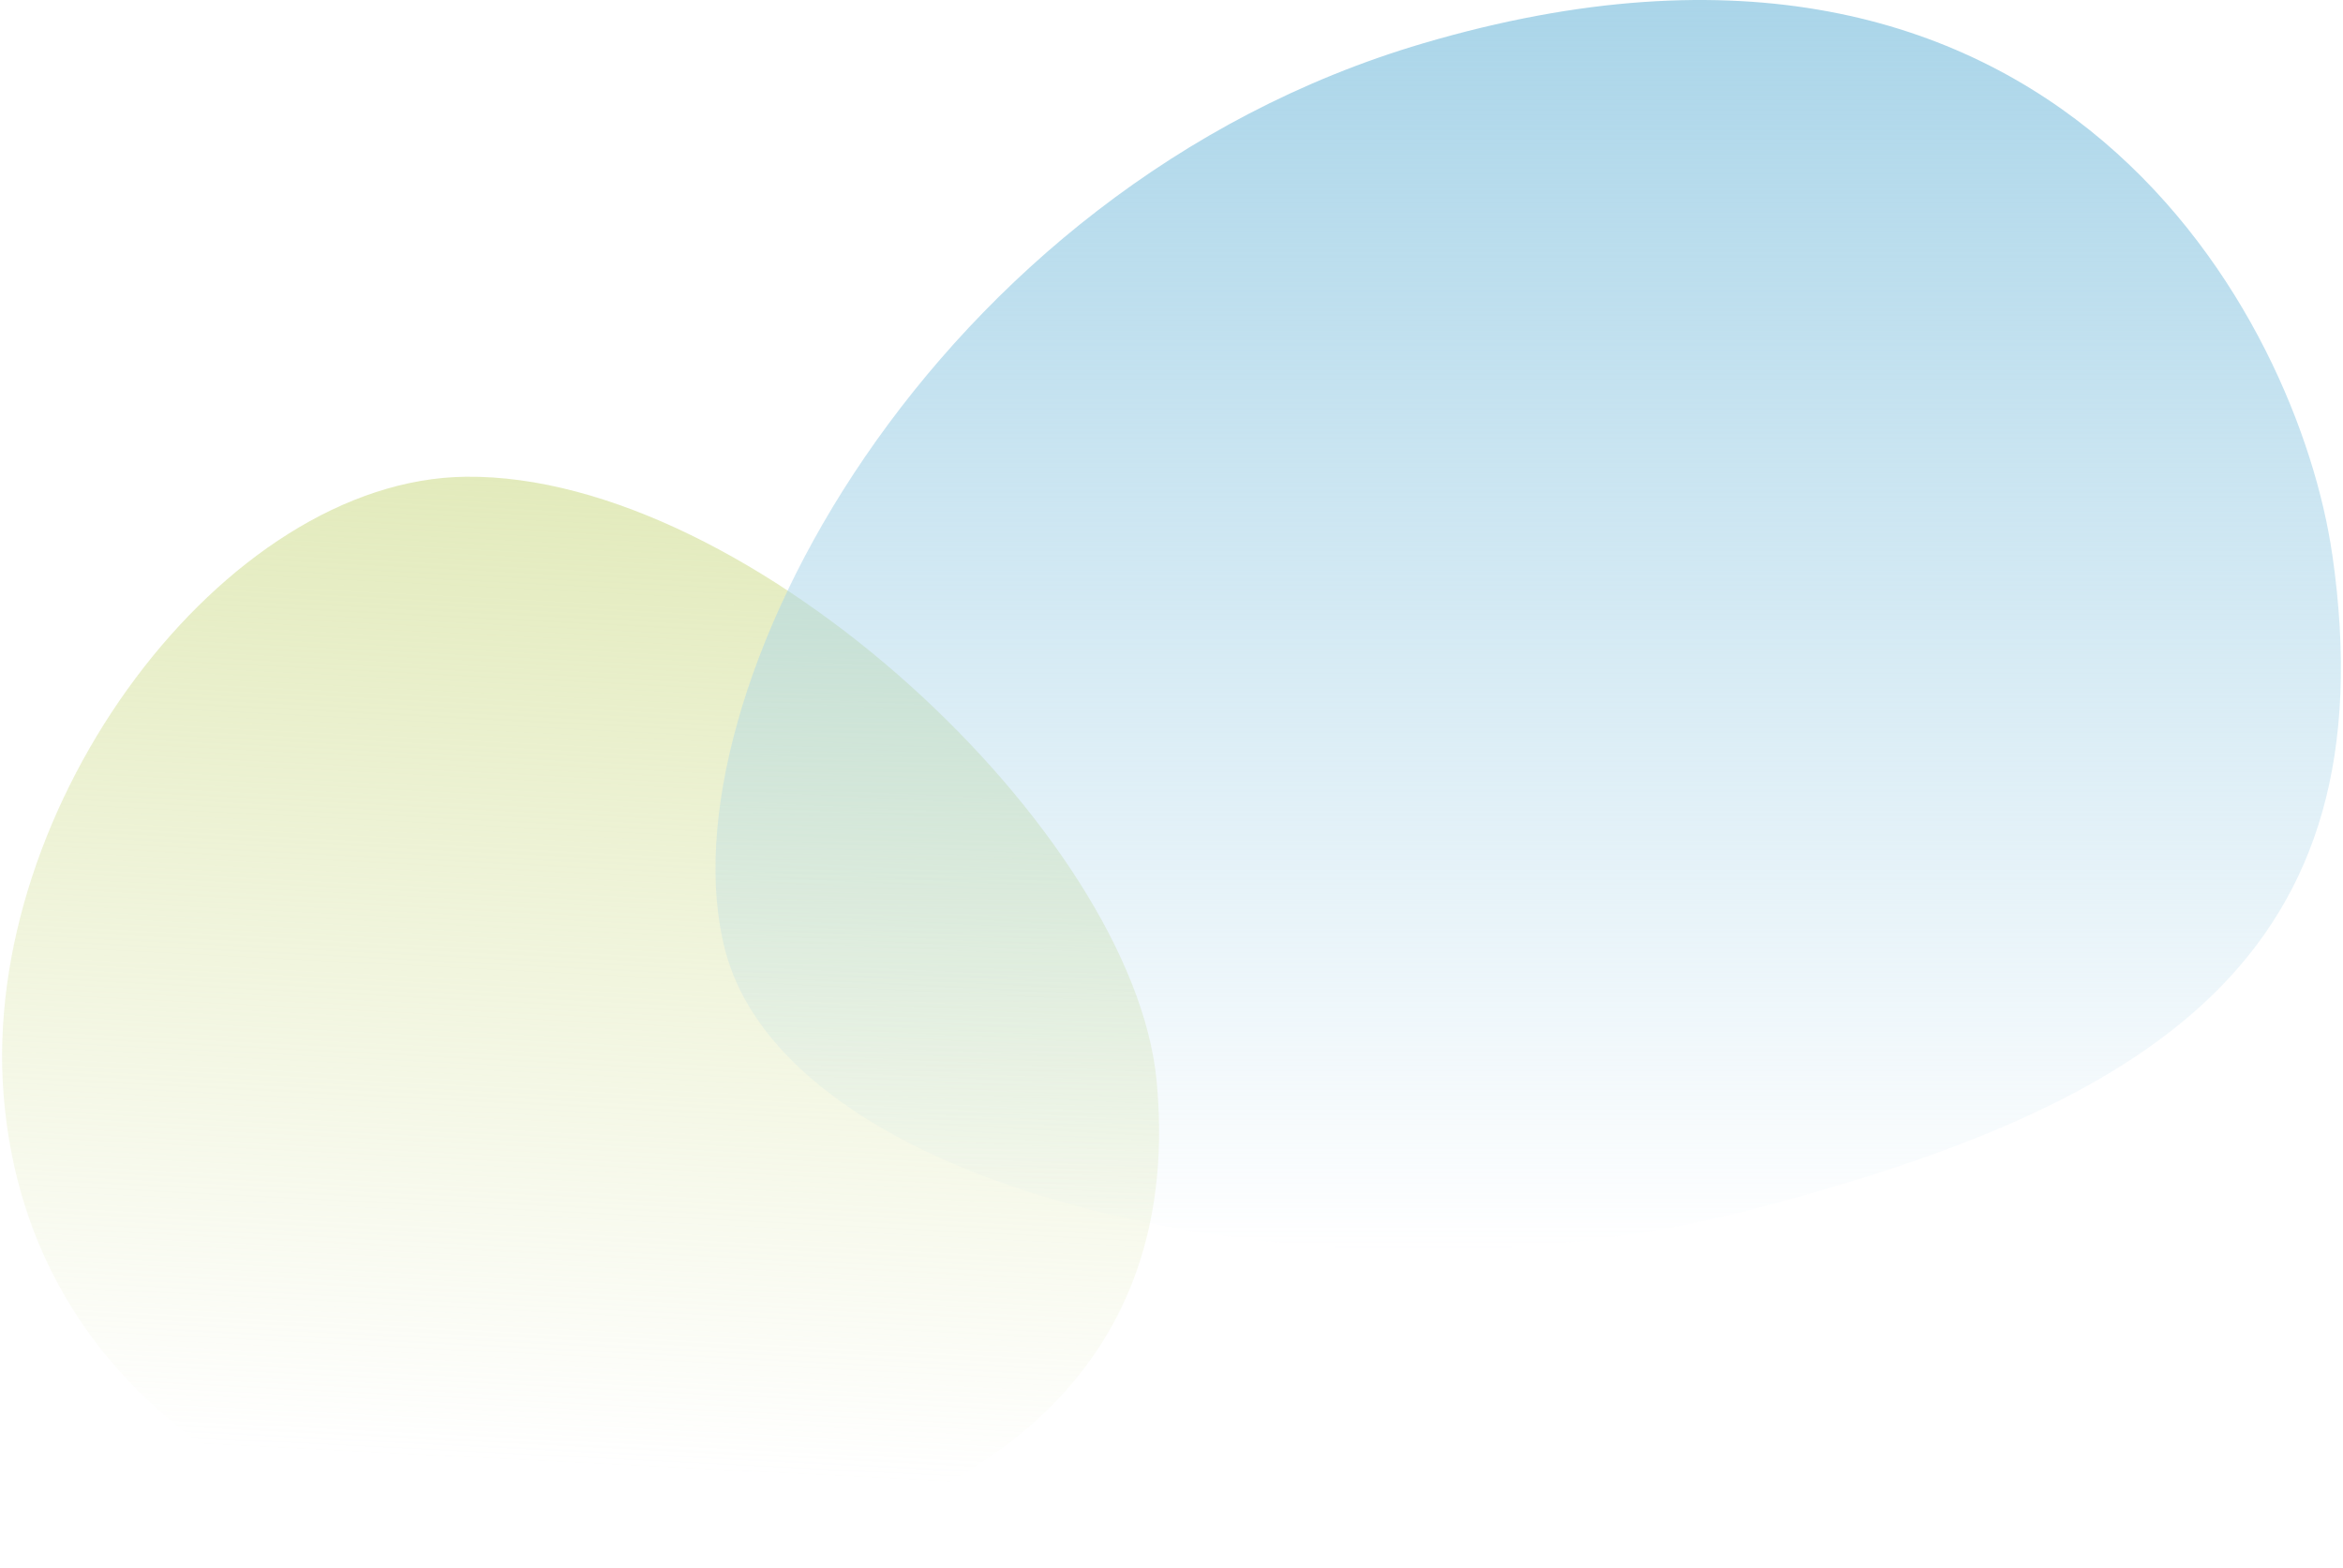
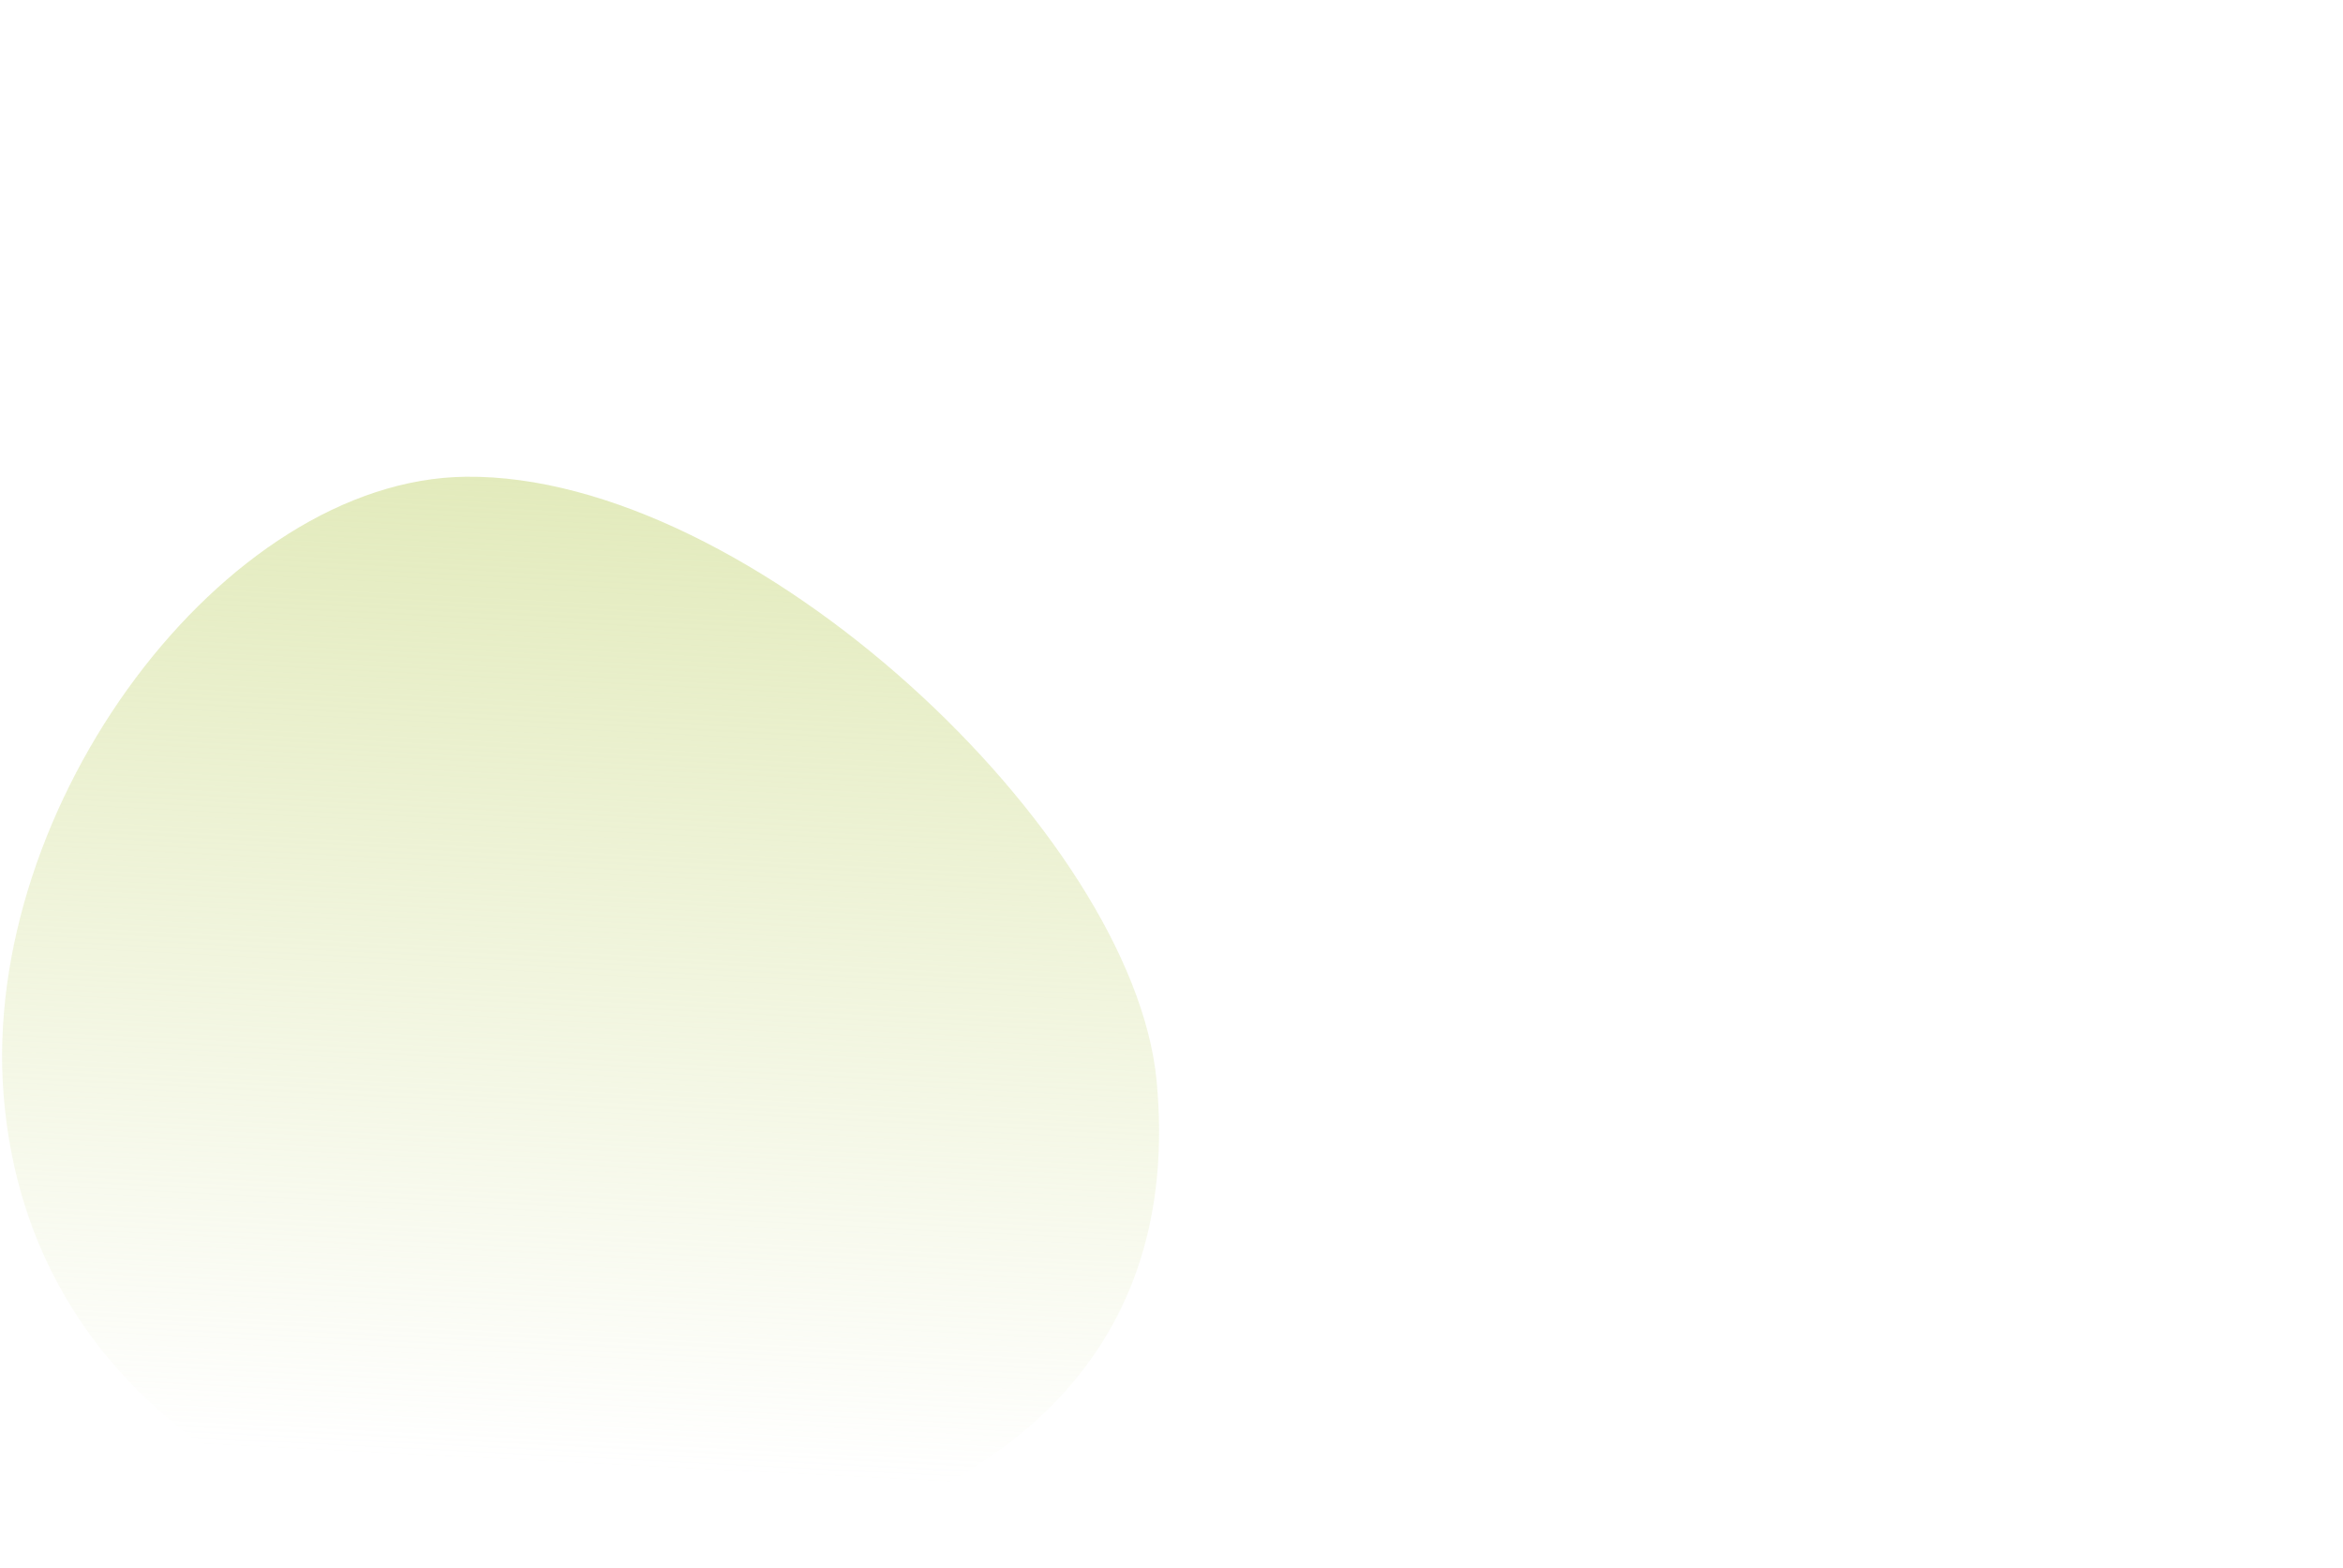
<svg xmlns="http://www.w3.org/2000/svg" width="1010" height="676" fill="none" viewBox="0 0 1010 676">
  <path fill="url(#a)" d="M498.581 465.882c10.961 115.612-63.393 181.139-179.821 204.441-121.284 24.26-304.043-32.118-317.213-198.48-9.878-124.677 95.151-265.174 199.222-266.341 123.013-1.376 287.705 153.836 297.812 260.38" style="mix-blend-mode:multiply" />
-   <path fill="url(#b)" d="M1005.35 238.766c25.09 173.709-77.527 237.848-252.351 283.141-174.823 45.294-412.215-3.942-440.419-112.395C284.377 301.059 401.448 81.132 613.382 18.7c274.222-80.773 377.514 120.224 391.938 220.094z" style="mix-blend-mode:multiply" />
  <defs>
    <linearGradient id="a" x1="279.517" x2="250.102" y1="49.465" y2="631.702" gradientUnits="userSpaceOnUse">
      <stop stop-color="#D8E3A3" />
      <stop offset="1" stop-color="#D8E3A3" stop-opacity="0" />
    </linearGradient>
    <linearGradient id="b" x1="658.763" x2="658.763" y1="0" y2="538.705" gradientUnits="userSpaceOnUse">
      <stop stop-color="#AAD5E9" />
      <stop offset="1" stop-color="#AAD5E9" stop-opacity="0" />
    </linearGradient>
  </defs>
</svg>